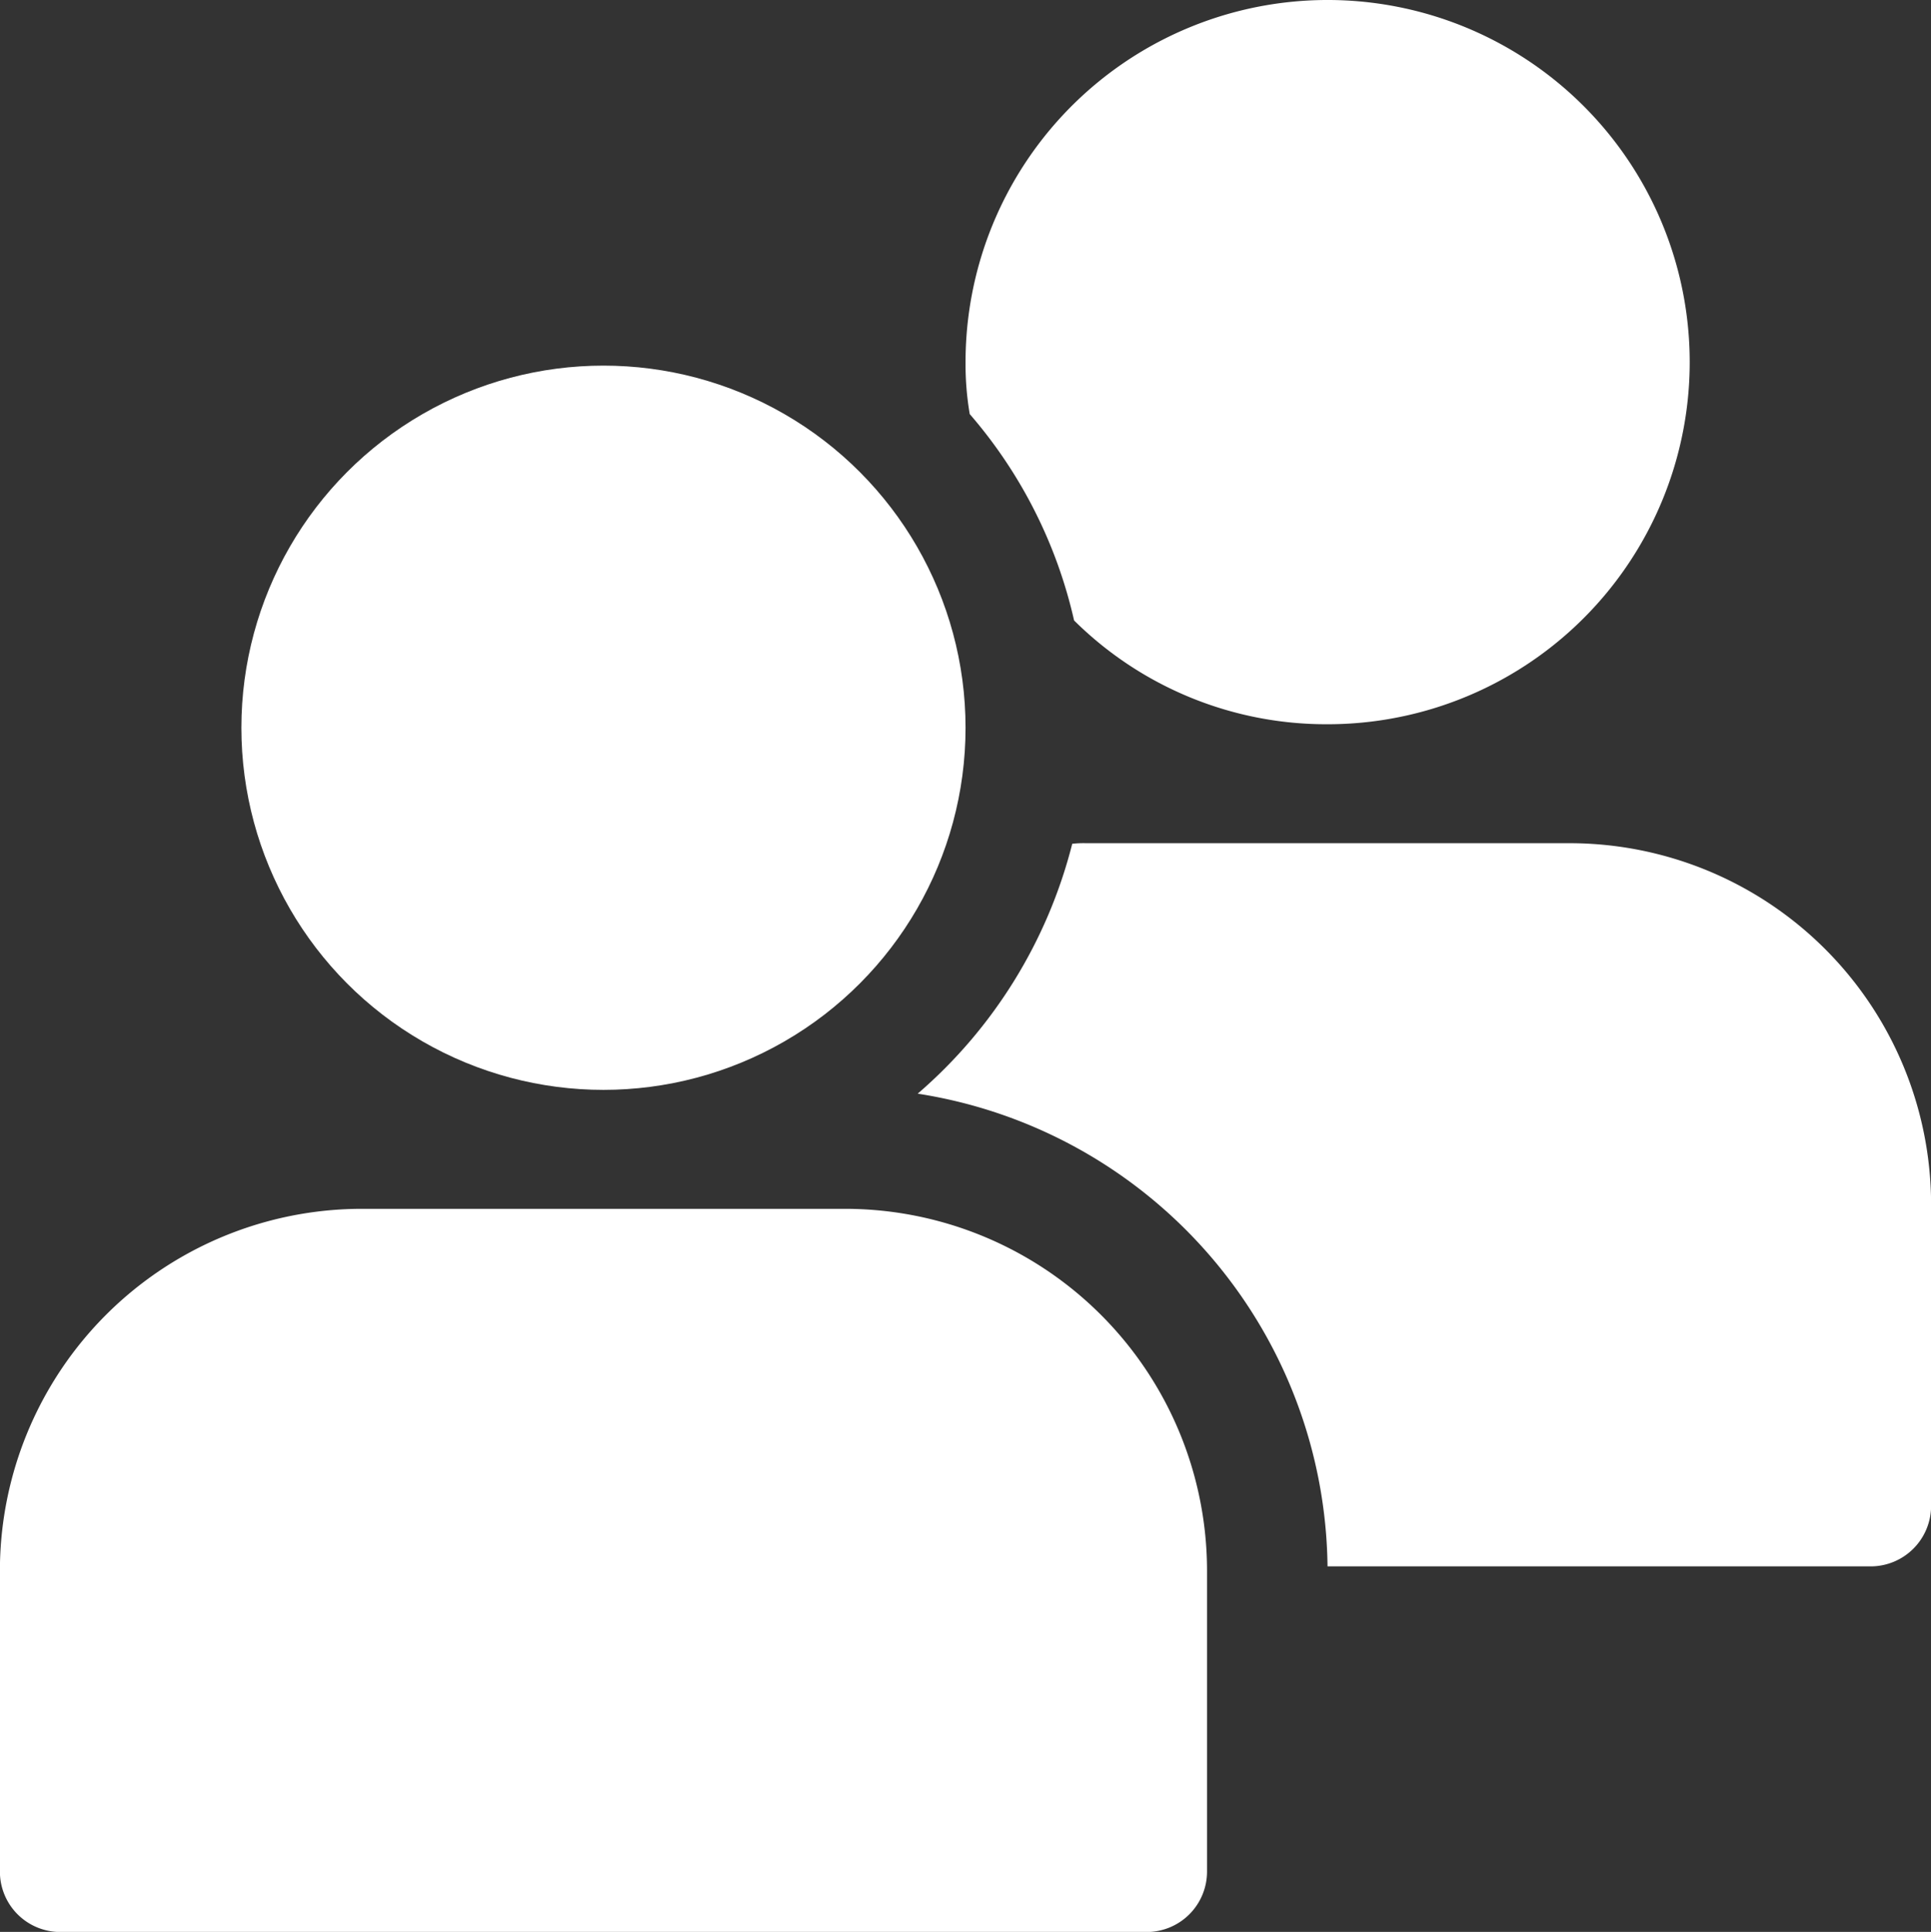
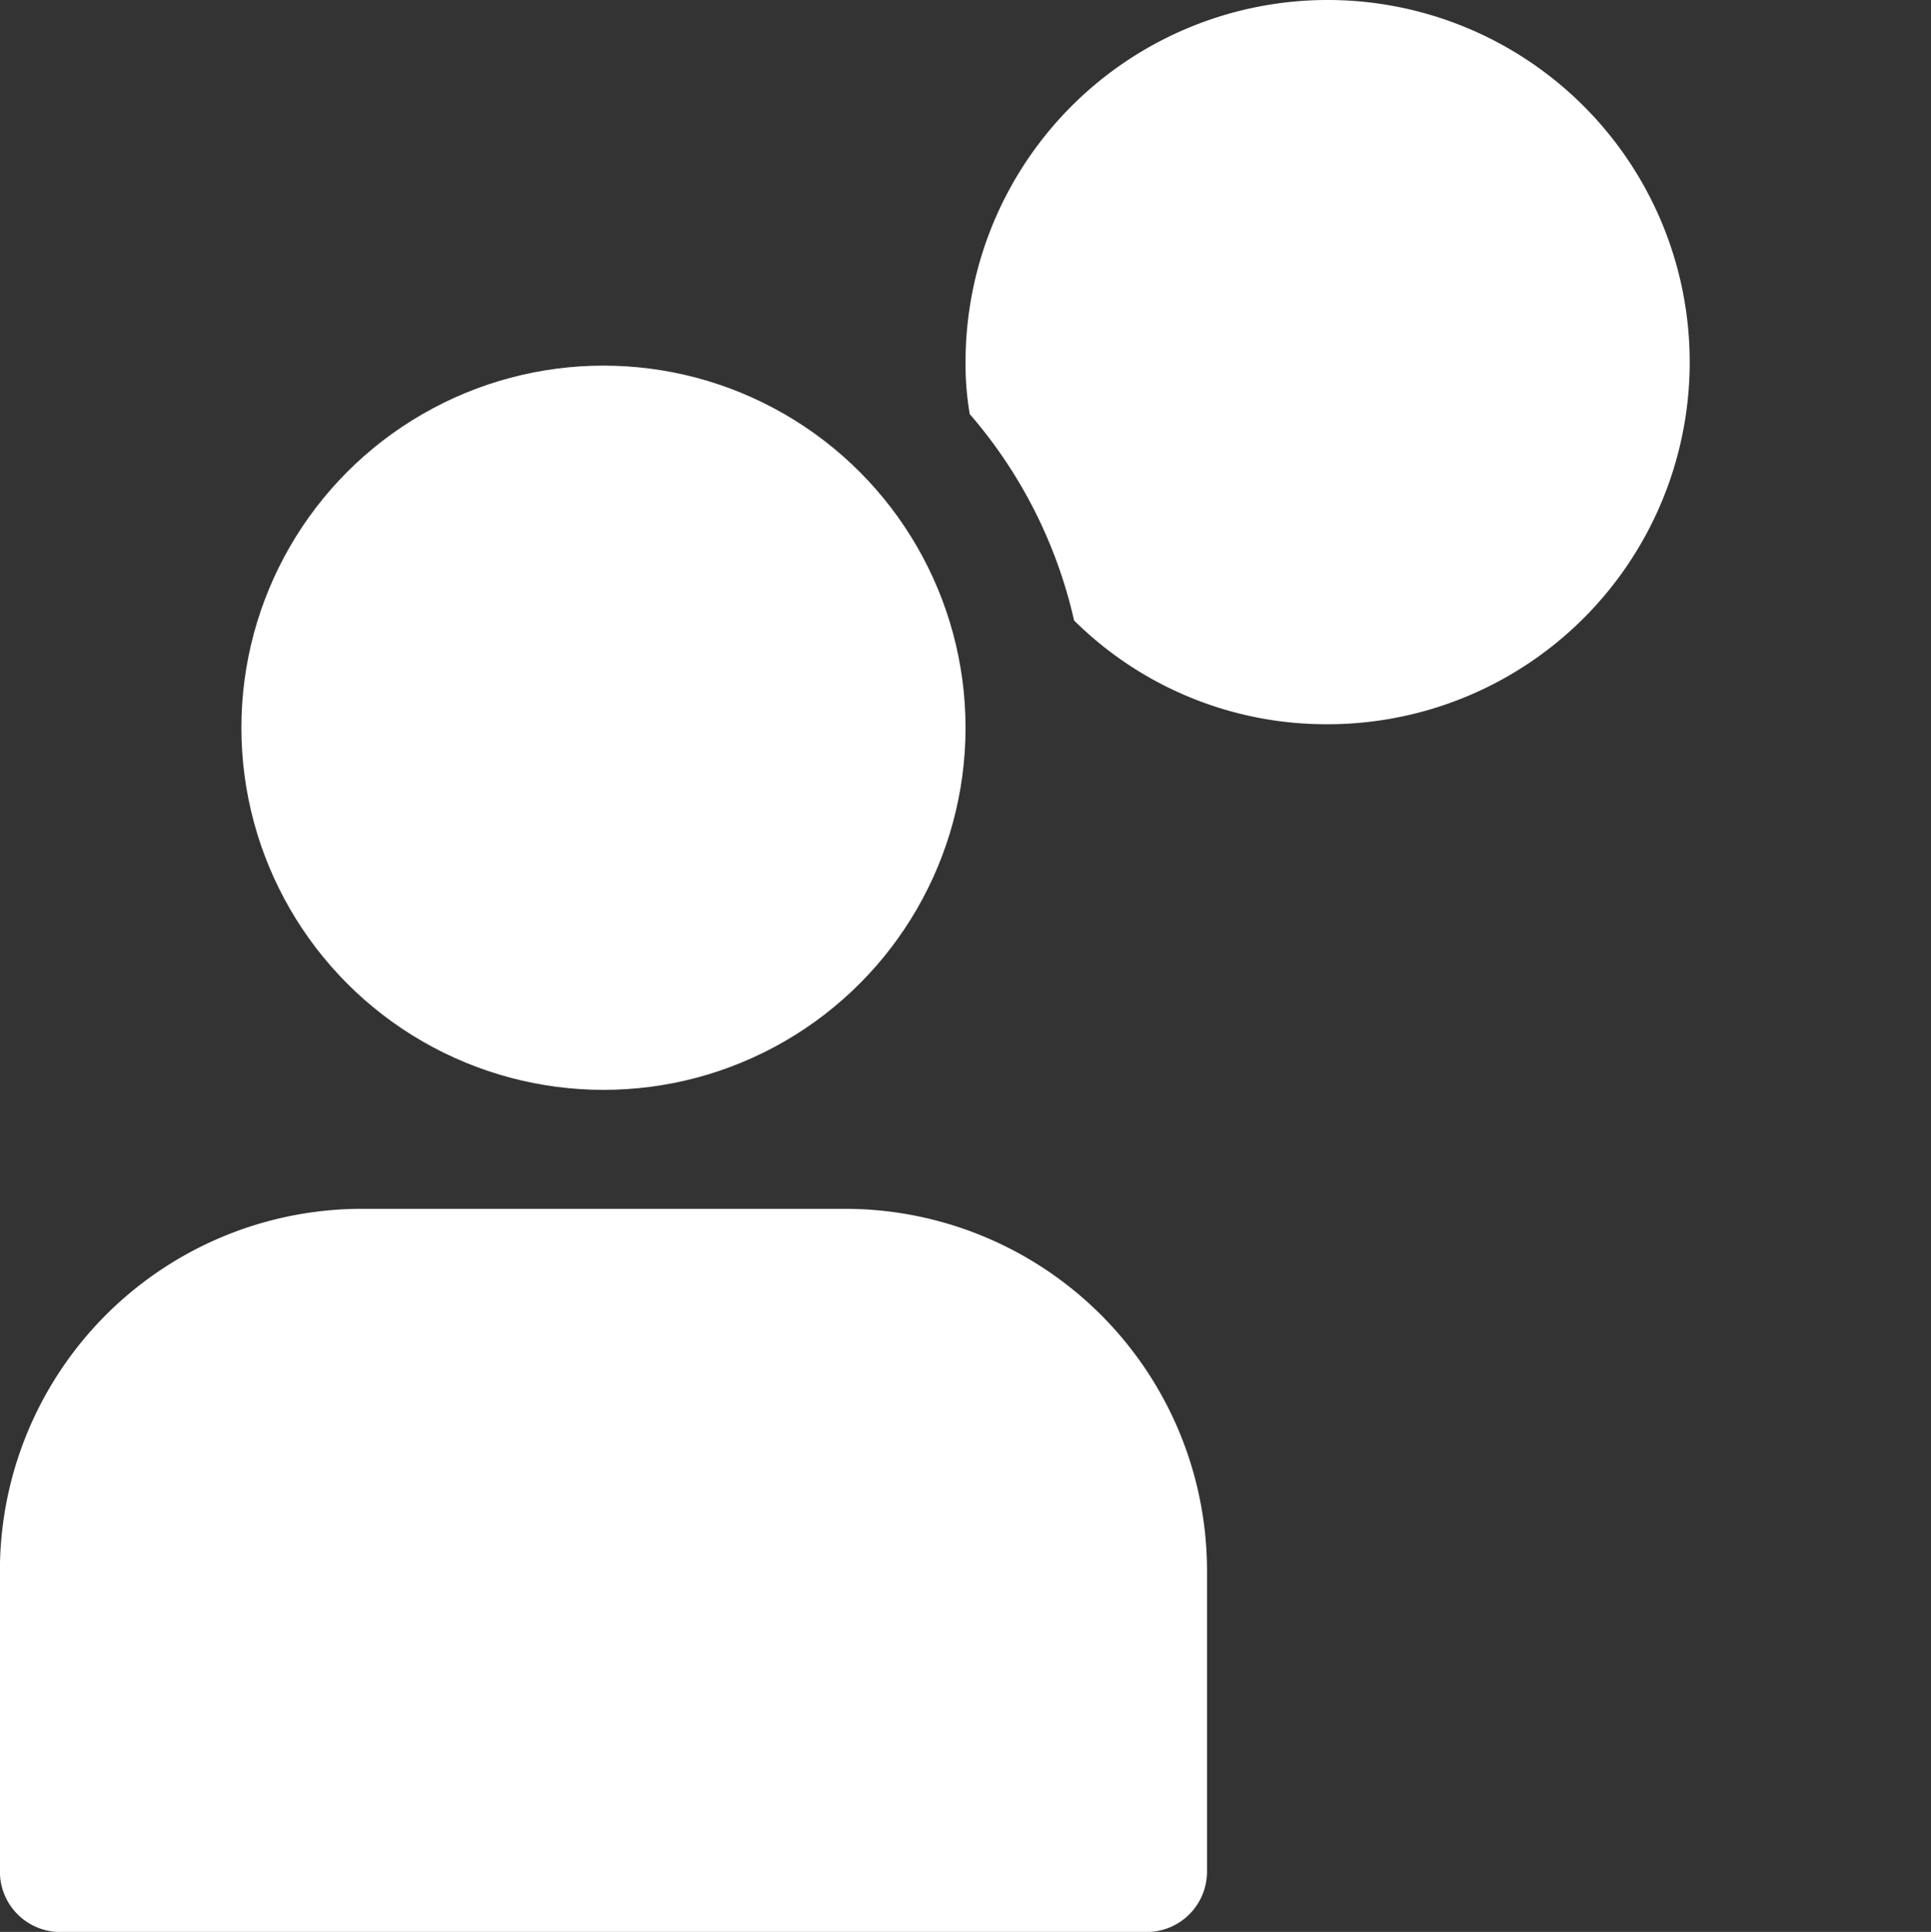
<svg xmlns="http://www.w3.org/2000/svg" width="19.855" height="19.862" viewBox="0 0 19.855 19.862">
  <rect x="0" y="0" width="19.855" height="19.862" fill="#333333" stroke="none" />
  <g id="wordpress-wgyc-6" transform="translate(-1.001 -0.995)">
    <circle id="Ellipse_1366" data-name="Ellipse 1366" cx="3.723" cy="3.723" r="3.723" transform="translate(3.483 4.754)" fill="#fff" />
    <path id="Path_2452" data-name="Path 2452" d="M9.688,21.023H4.724A3.723,3.723,0,0,0,1,24.746v3.091a.621.621,0,0,0,.621.621H12.791a.621.621,0,0,0,.621-.621V24.746A3.723,3.723,0,0,0,9.688,21.023Z" transform="translate(0 -7.6)" fill="#fff" />
    <path id="Path_2453" data-name="Path 2453" d="M18.116,7.374a3.682,3.682,0,0,0,2.606,1.067A3.723,3.723,0,1,0,17,4.718a3.046,3.046,0,0,0,.043.534A4.889,4.889,0,0,1,18.116,7.374Z" transform="translate(-6.071)" fill="#fff" />
-     <path id="Path_2454" data-name="Path 2454" d="M22.9,14.965H17.94a1.052,1.052,0,0,0-.143.006,5.015,5.015,0,0,1-1.589,2.569A4.977,4.977,0,0,1,20.422,22.4h5.585a.622.622,0,0,0,.621-.621v-3.09A3.718,3.718,0,0,0,22.9,14.965Z" transform="translate(-5.771 -5.301)" fill="#fff" />
  </g>
</svg>